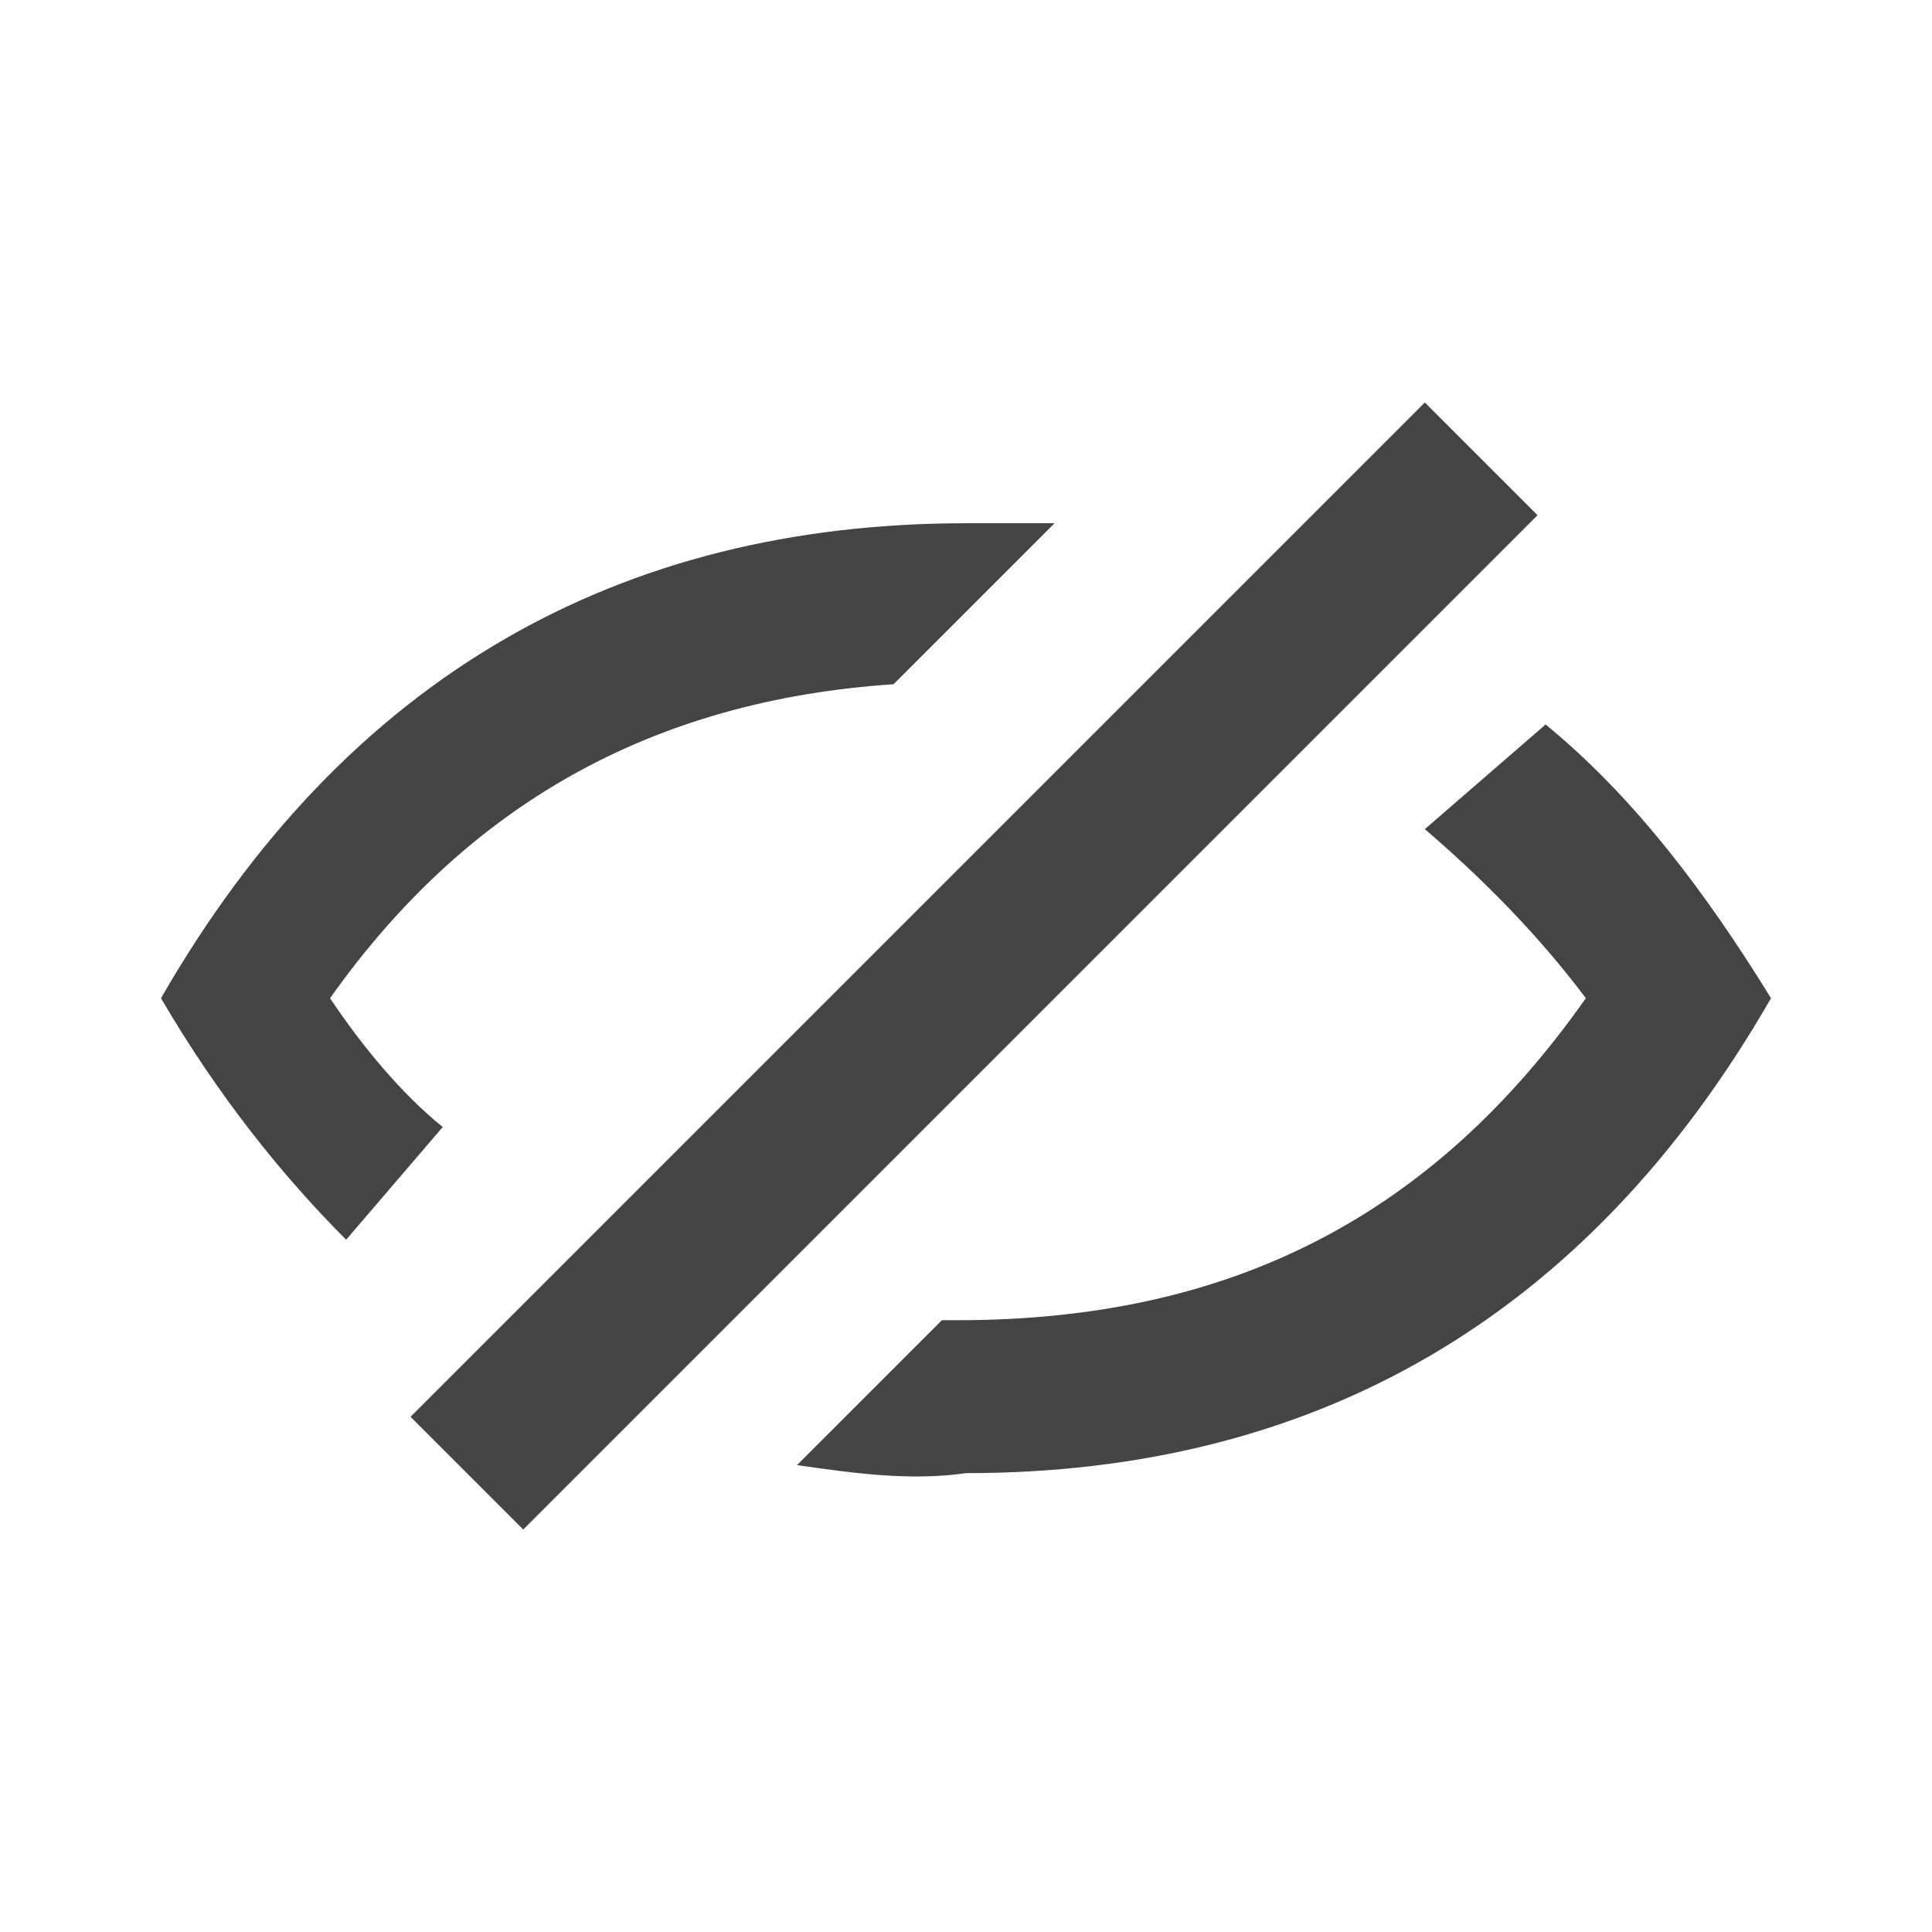
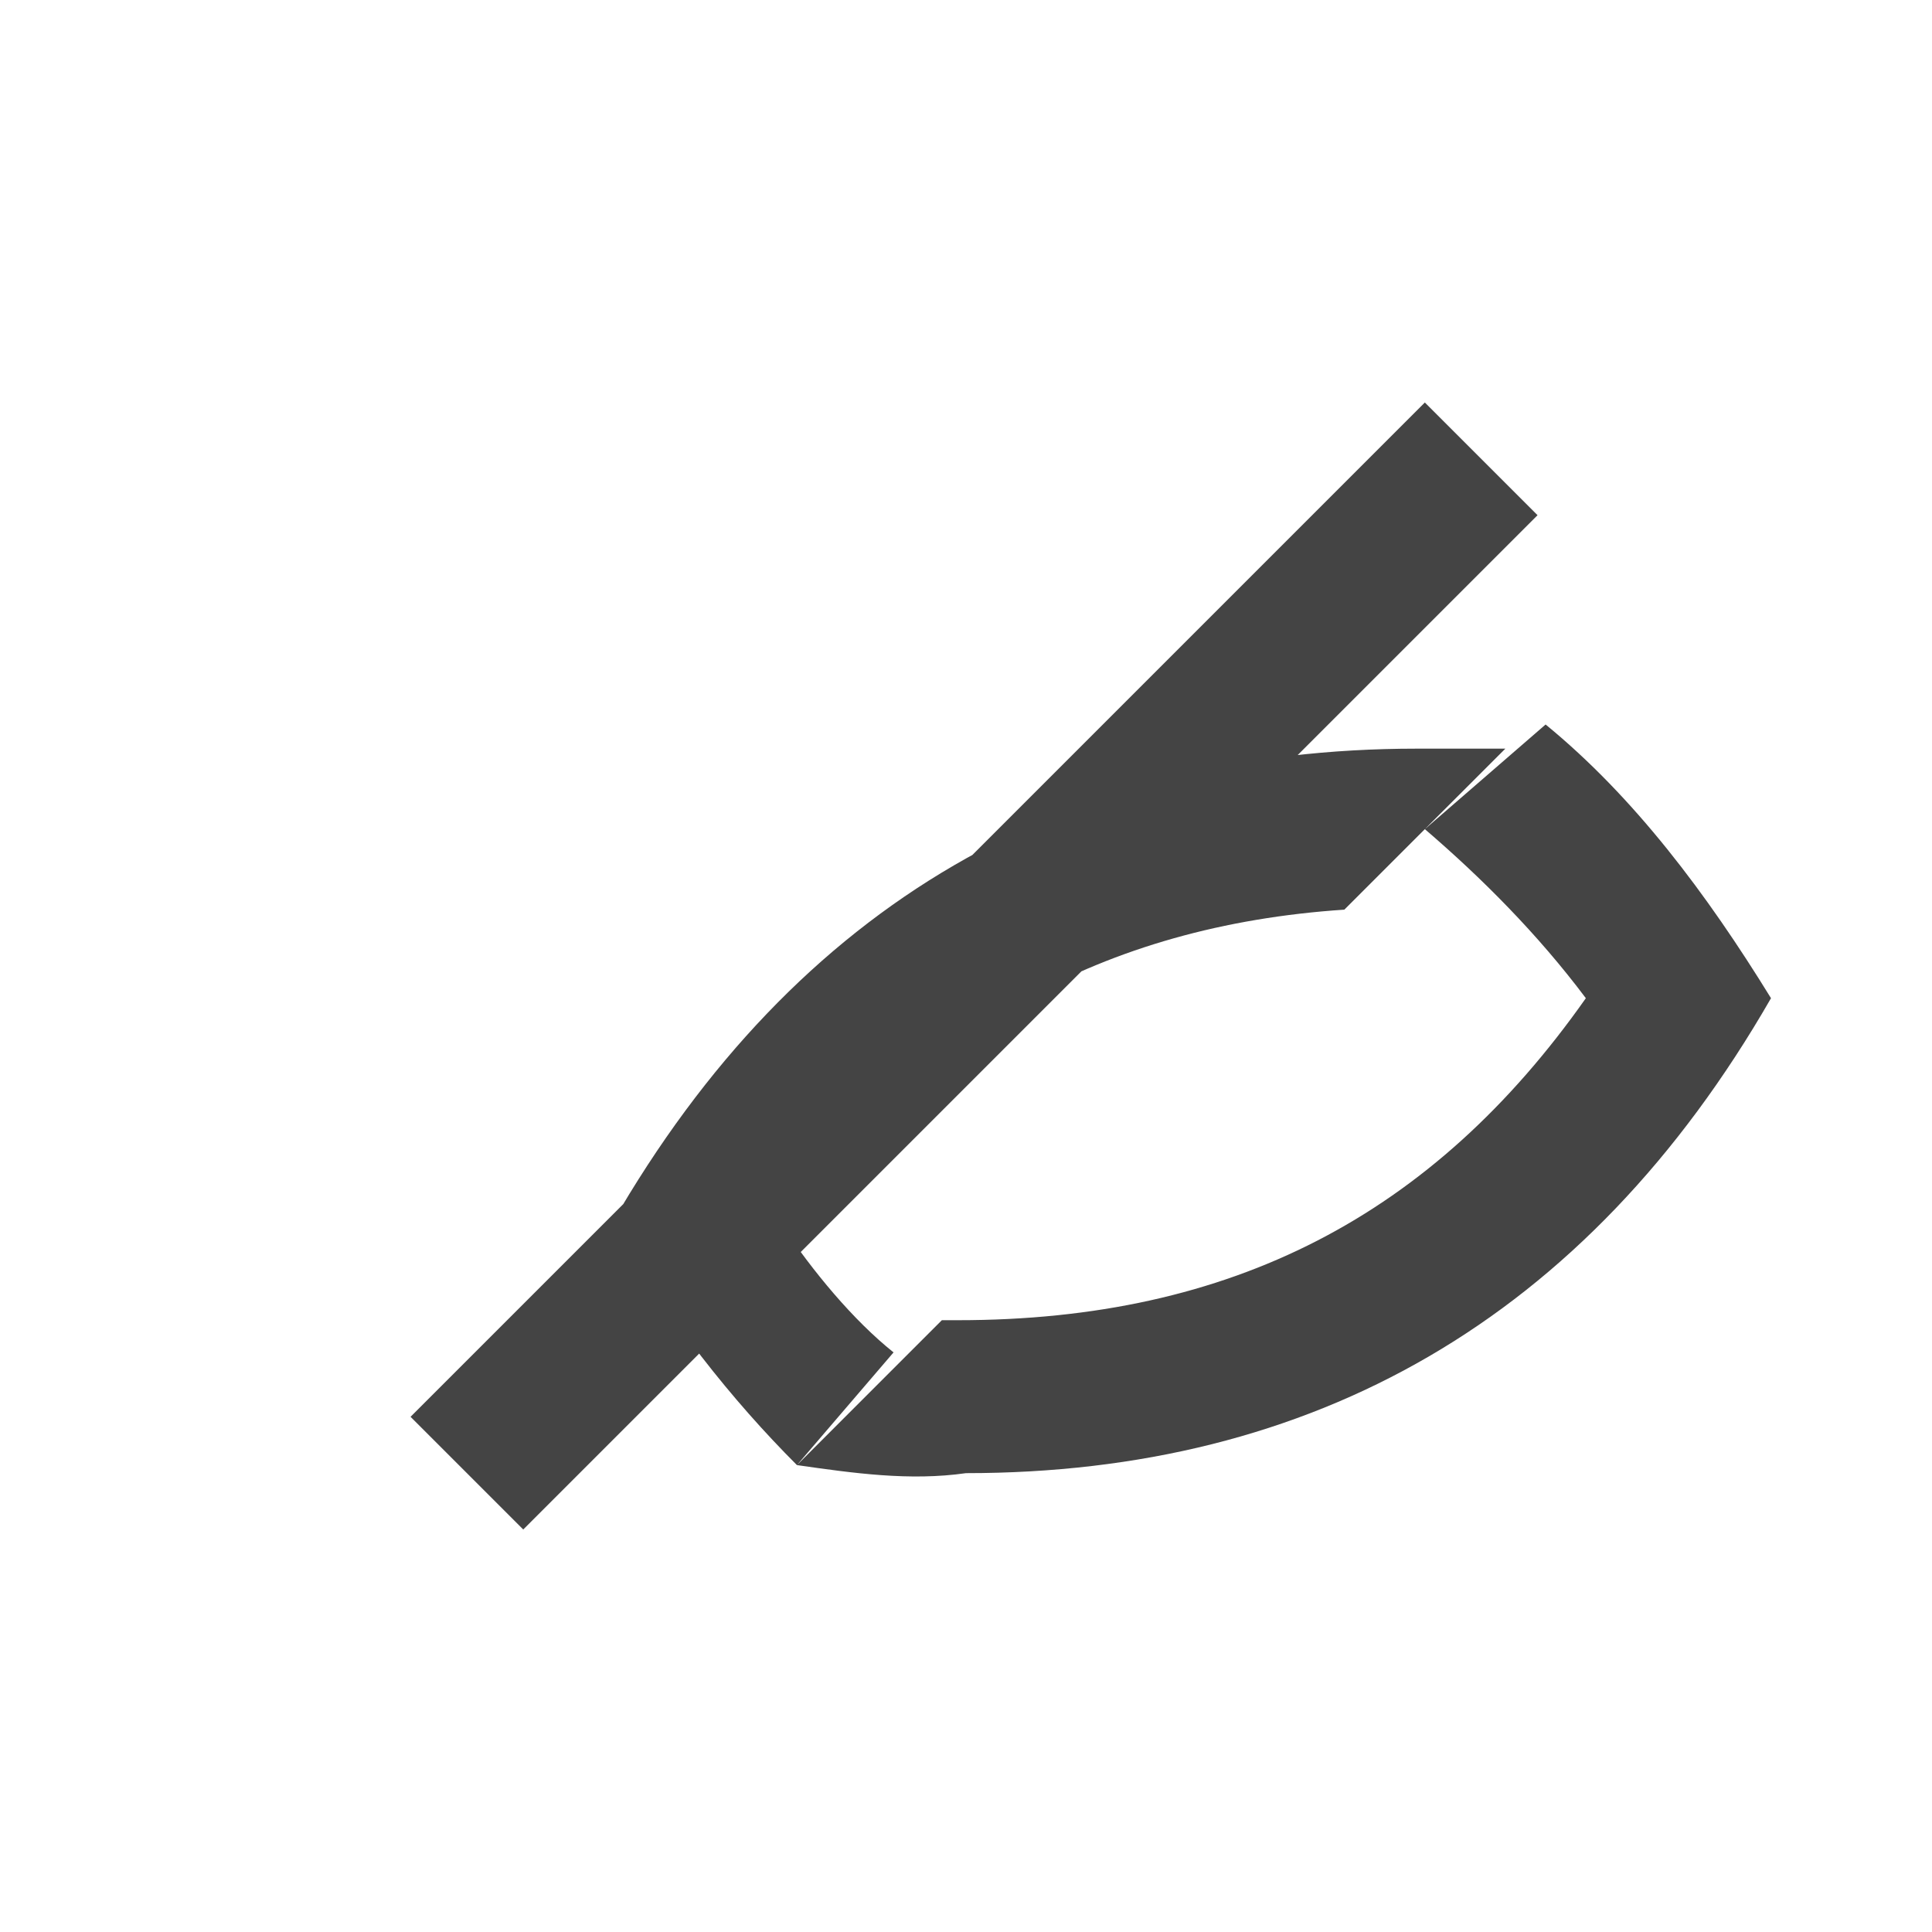
<svg xmlns="http://www.w3.org/2000/svg" t="1752205494588" class="icon" viewBox="0 0 1024 1024" version="1.1" p-id="8037" width="14" height="14">
-   <path d="M422.4 776.533l76.8-76.8h8.533c145.067 0 251.733-55.467 332.8-170.667-25.6-34.133-55.467-64-85.333-89.6L819.2 384c46.933 38.4 85.333 89.6 119.467 145.067-98.133 170.667-243.2 251.733-426.667 251.733-29.867 4.267-59.733 0-89.6-4.267z m-238.933-119.467c-34.133-34.133-68.267-76.8-98.133-128 98.133-170.667 243.2-251.733 426.667-251.733h46.933l-85.333 85.333c-128 8.533-226.133 64-298.667 166.4 17.067 25.6 38.4 51.2 59.733 68.267l-51.2 59.733zM755.2 213.333l59.733 59.733L277.333 810.667l-59.733-59.733L755.2 213.333z" fill="#444444" p-id="8038" />
+   <path d="M422.4 776.533l76.8-76.8h8.533c145.067 0 251.733-55.467 332.8-170.667-25.6-34.133-55.467-64-85.333-89.6L819.2 384c46.933 38.4 85.333 89.6 119.467 145.067-98.133 170.667-243.2 251.733-426.667 251.733-29.867 4.267-59.733 0-89.6-4.267z c-34.133-34.133-68.267-76.8-98.133-128 98.133-170.667 243.2-251.733 426.667-251.733h46.933l-85.333 85.333c-128 8.533-226.133 64-298.667 166.4 17.067 25.6 38.4 51.2 59.733 68.267l-51.2 59.733zM755.2 213.333l59.733 59.733L277.333 810.667l-59.733-59.733L755.2 213.333z" fill="#444444" p-id="8038" />
</svg>